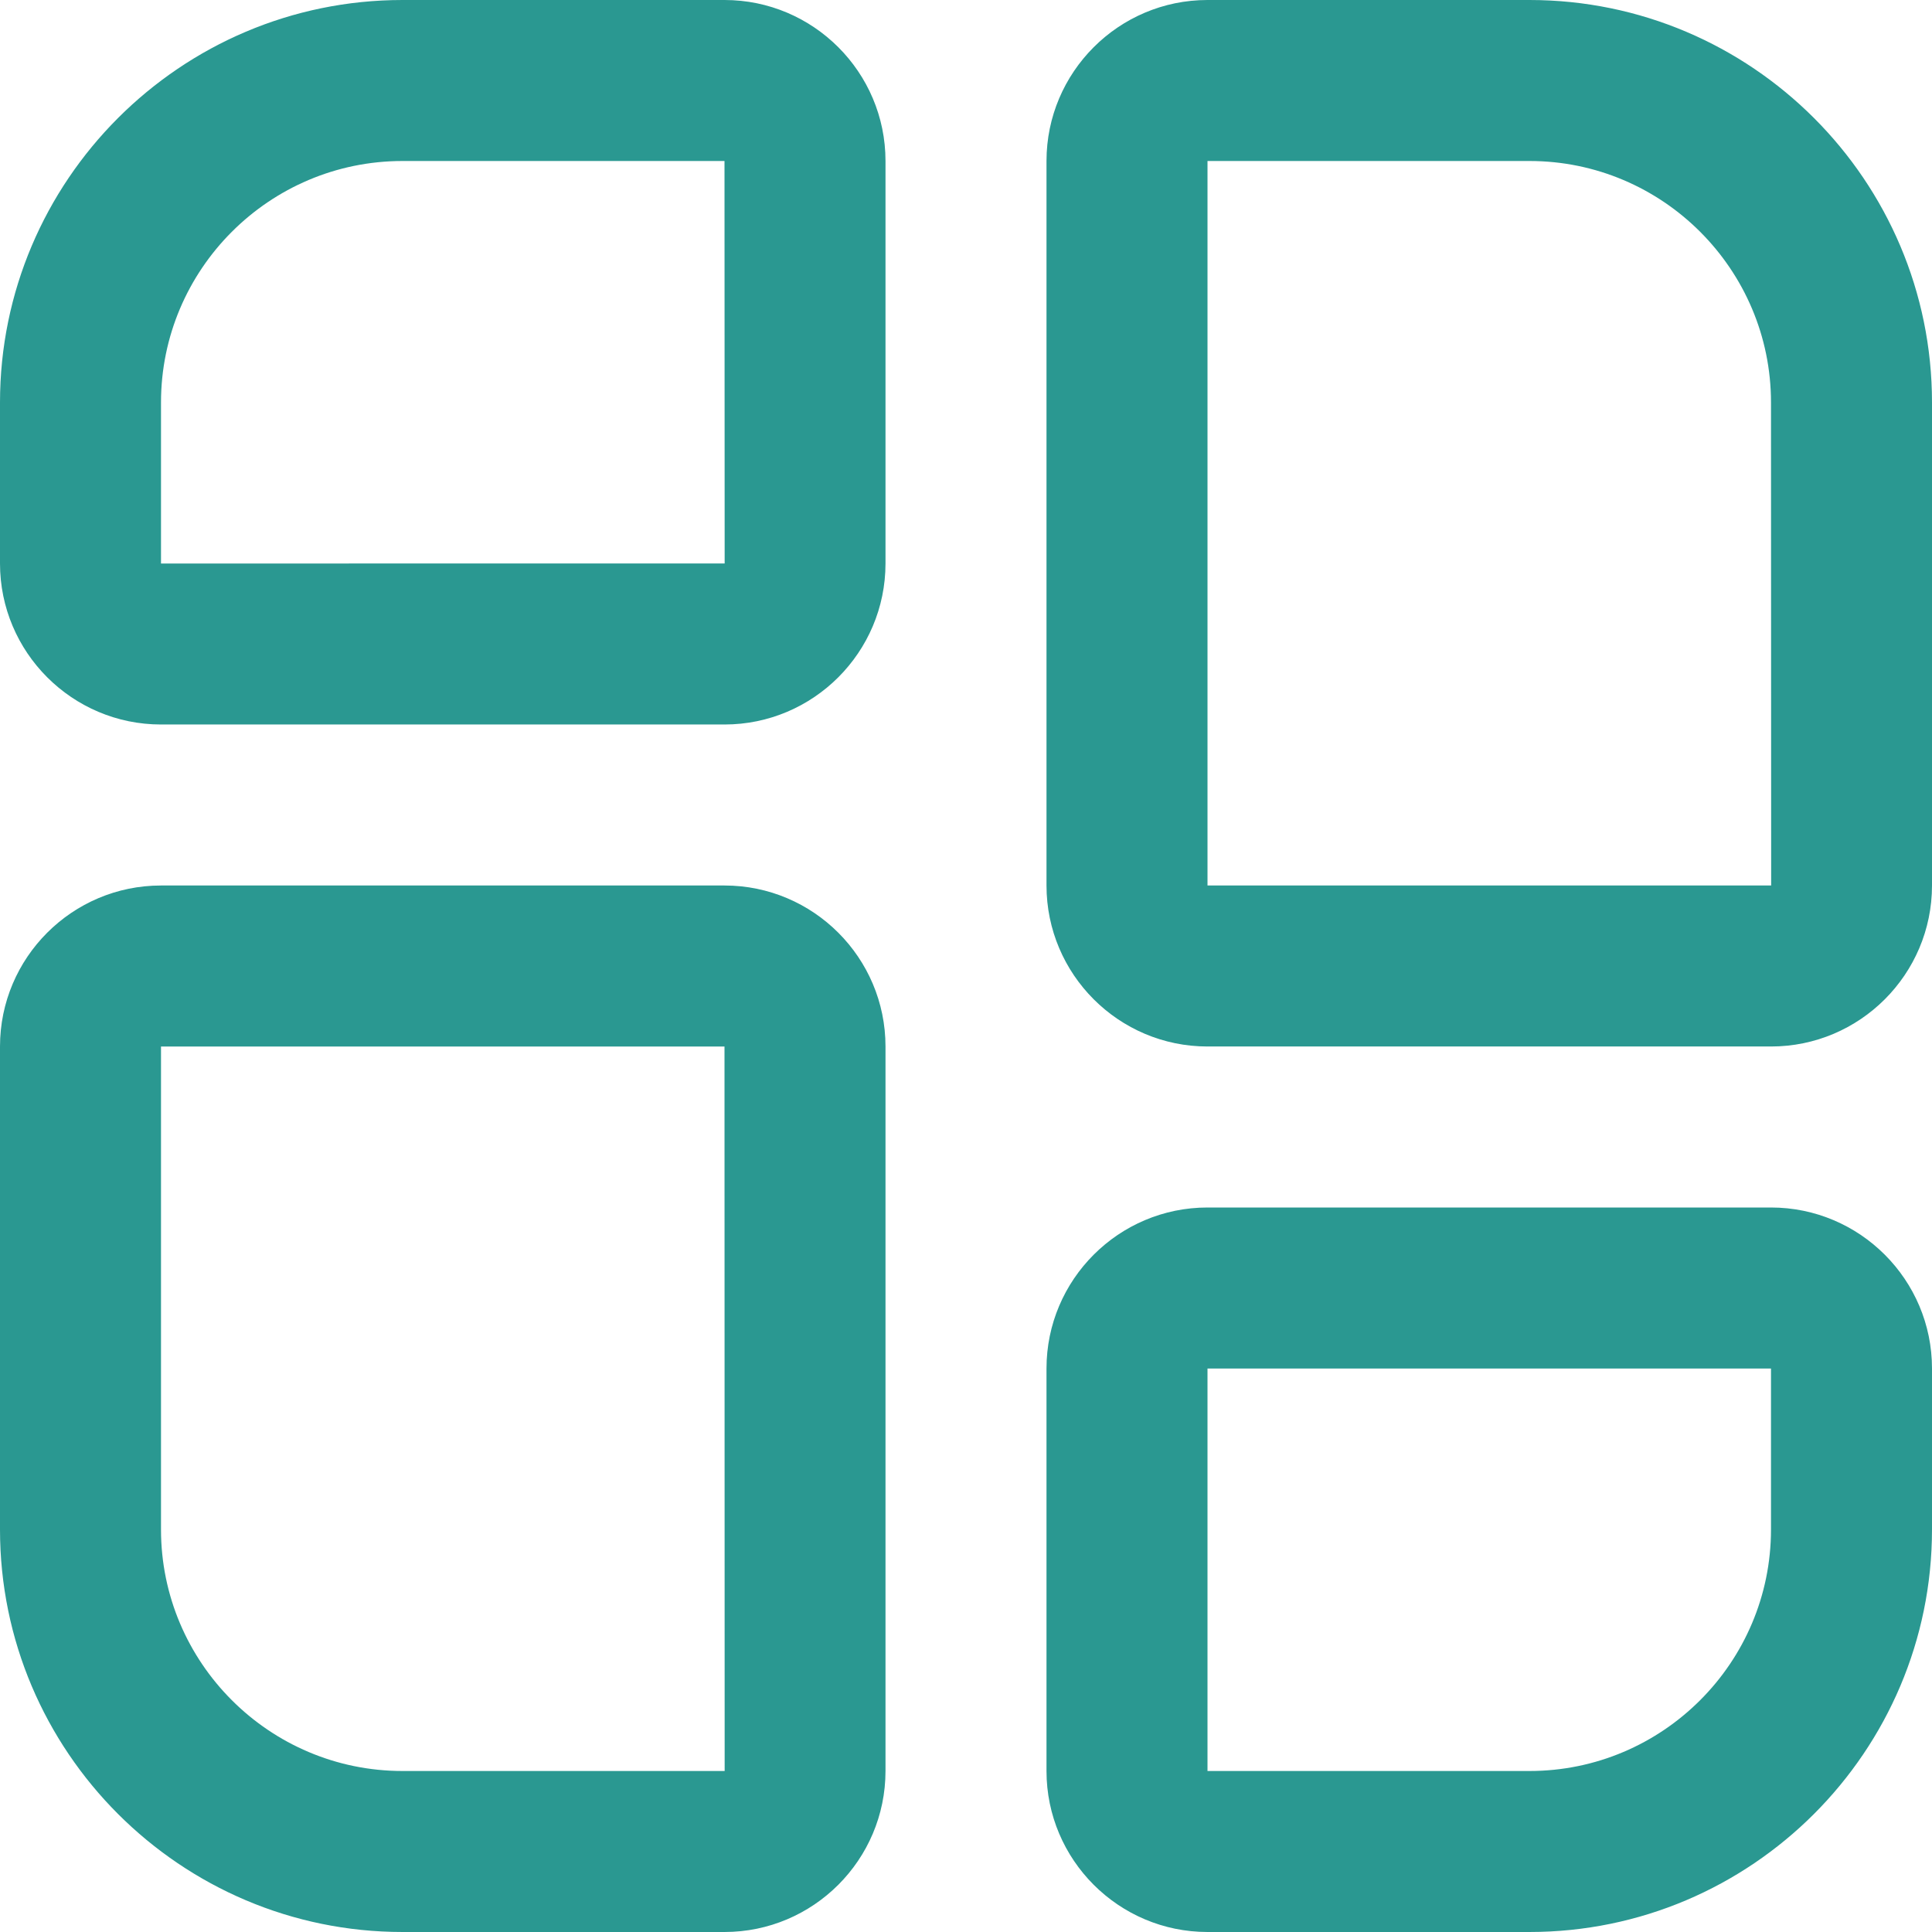
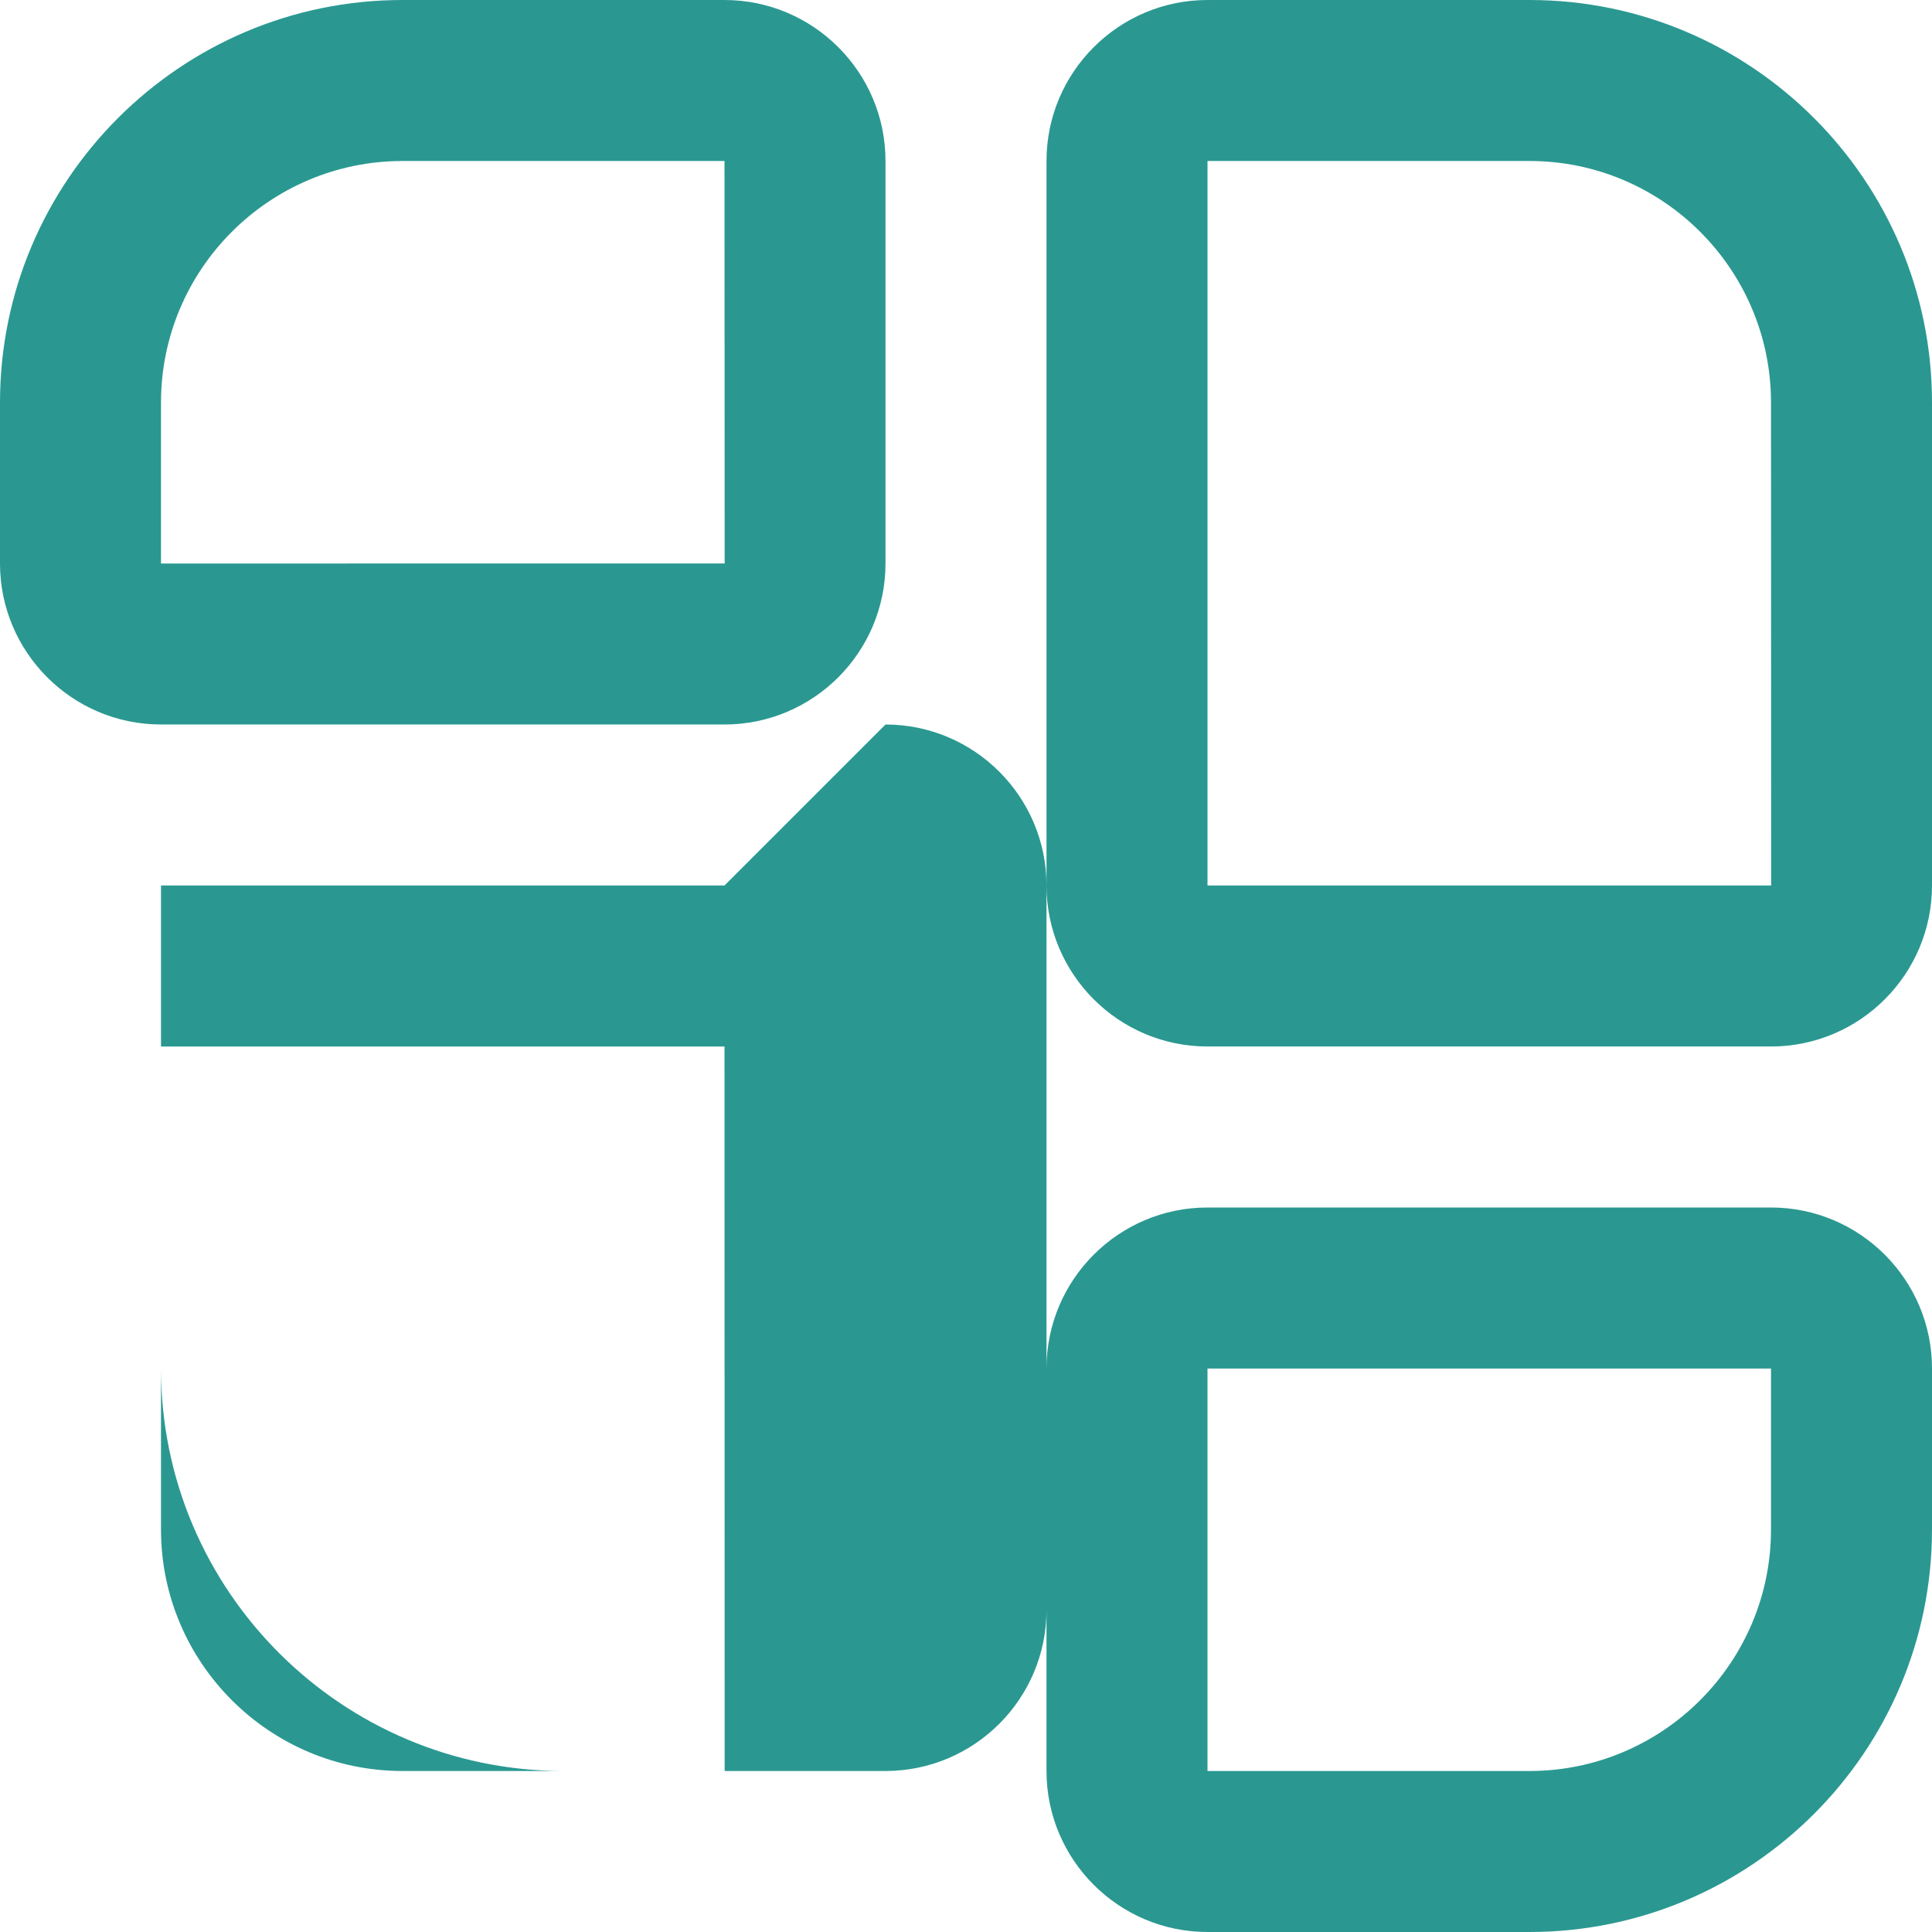
<svg xmlns="http://www.w3.org/2000/svg" version="1.1" width="512" height="512" x="0" y="0" viewBox="0 0 24 24" style="enable-background:new 0 0 512 512" xml:space="preserve" class="">
  <g>
-     <path d="M9 0H5C2.243 0 0 2.243 0 5v2c0 1.103.897 2 2 2h7c1.103 0 2-.897 2-2V2c0-1.103-.897-2-2-2ZM2 7V5c0-1.654 1.346-3 3-3h4l.002 5H2Zm20 8h-7c-1.103 0-2 .897-2 2v5c0 1.103.897 2 2 2h4c2.757 0 5-2.243 5-5v-2c0-1.103-.897-2-2-2Zm0 4c0 1.654-1.346 3-3 3h-4v-5h7v2ZM19 0h-4c-1.103 0-2 .897-2 2v9c0 1.103.897 2 2 2h7c1.103 0 2-.897 2-2V5c0-2.757-2.243-5-5-5Zm-4 11V2h4c1.654 0 3 1.346 3 3l.002 6H15Zm-6 0H2c-1.103 0-2 .897-2 2v6c0 2.757 2.243 5 5 5h4c1.103 0 2-.897 2-2v-9c0-1.103-.897-2-2-2ZM5 22c-1.654 0-3-1.346-3-3v-6h7l.002 9H5Z" fill="#2a9891" opacity="1" data-original="#000000" class="" />
+     <path d="M9 0H5C2.243 0 0 2.243 0 5v2c0 1.103.897 2 2 2h7c1.103 0 2-.897 2-2V2c0-1.103-.897-2-2-2ZM2 7V5c0-1.654 1.346-3 3-3h4l.002 5H2Zm20 8h-7c-1.103 0-2 .897-2 2v5c0 1.103.897 2 2 2h4c2.757 0 5-2.243 5-5v-2c0-1.103-.897-2-2-2Zm0 4c0 1.654-1.346 3-3 3h-4v-5h7v2ZM19 0h-4c-1.103 0-2 .897-2 2v9c0 1.103.897 2 2 2h7c1.103 0 2-.897 2-2V5c0-2.757-2.243-5-5-5Zm-4 11V2h4c1.654 0 3 1.346 3 3l.002 6H15Zm-6 0H2v6c0 2.757 2.243 5 5 5h4c1.103 0 2-.897 2-2v-9c0-1.103-.897-2-2-2ZM5 22c-1.654 0-3-1.346-3-3v-6h7l.002 9H5Z" fill="#2a9891" opacity="1" data-original="#000000" class="" />
  </g>
</svg>